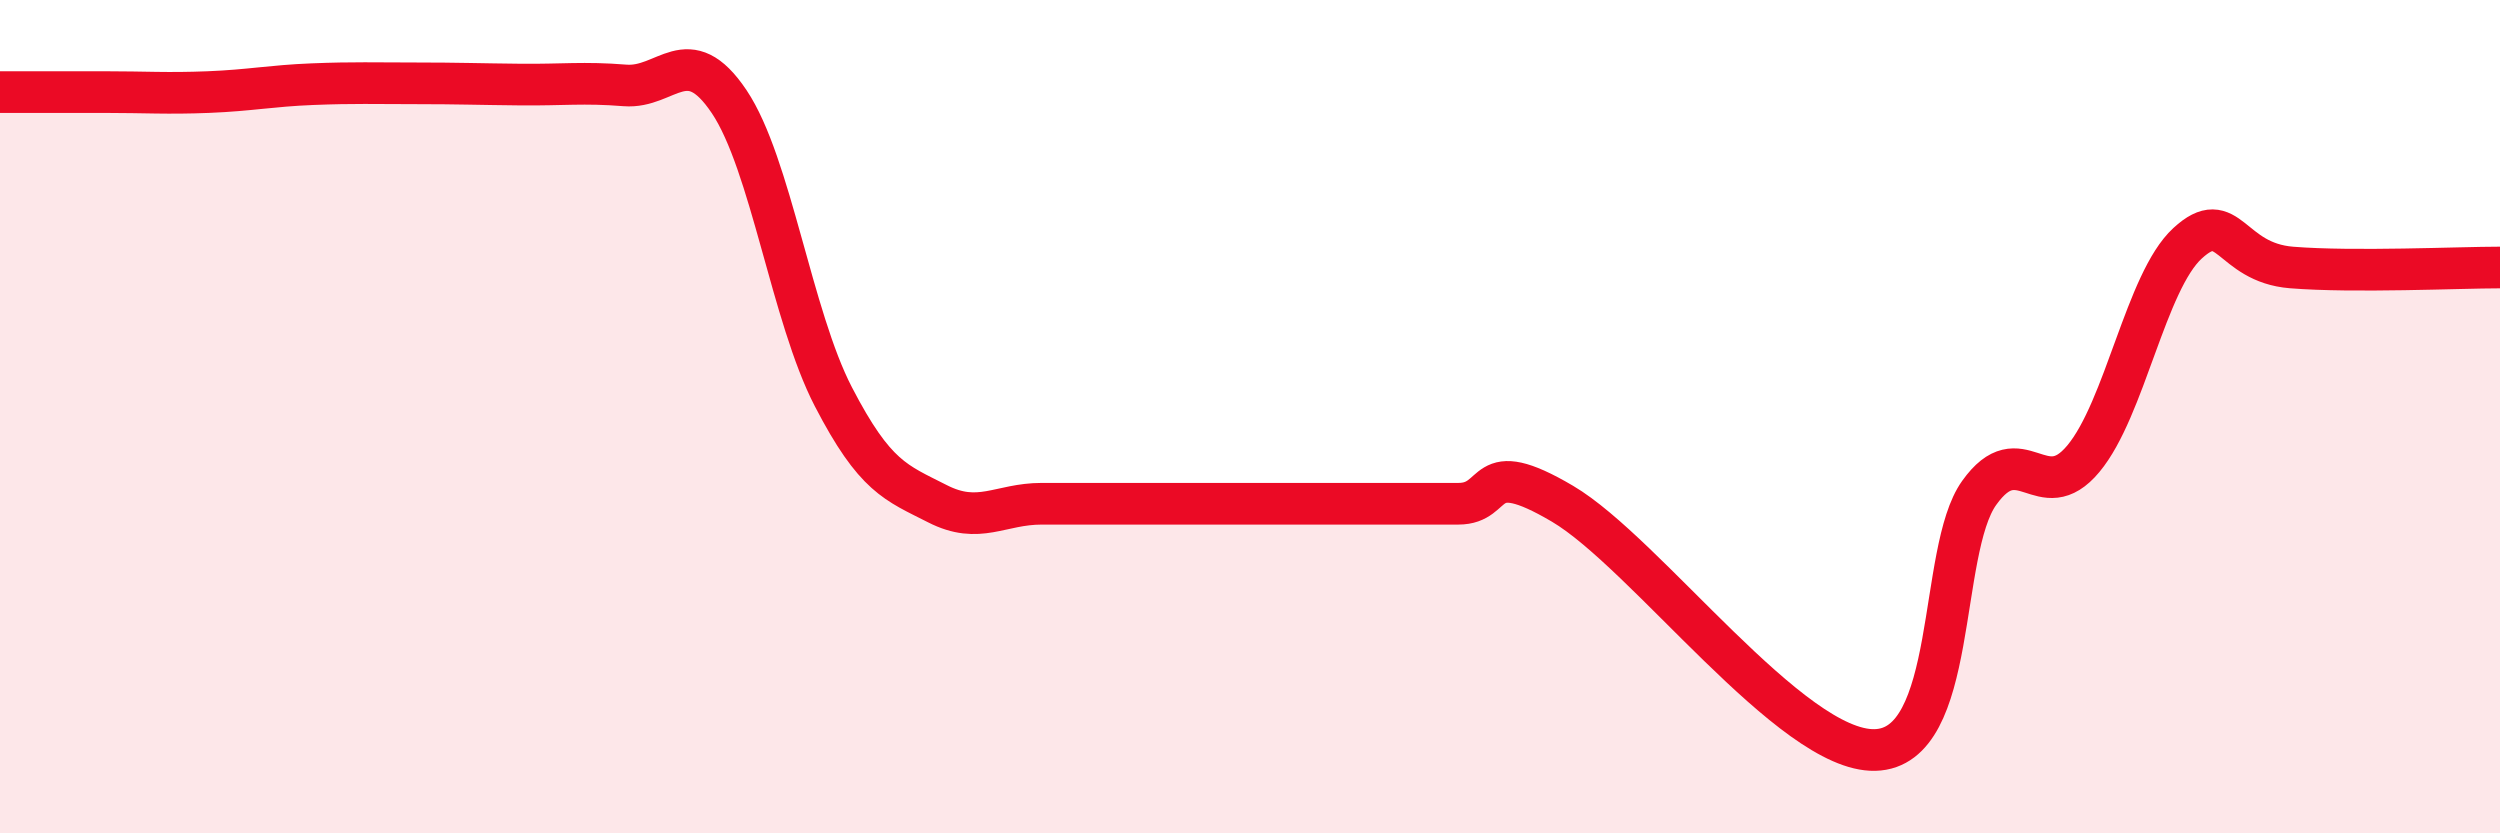
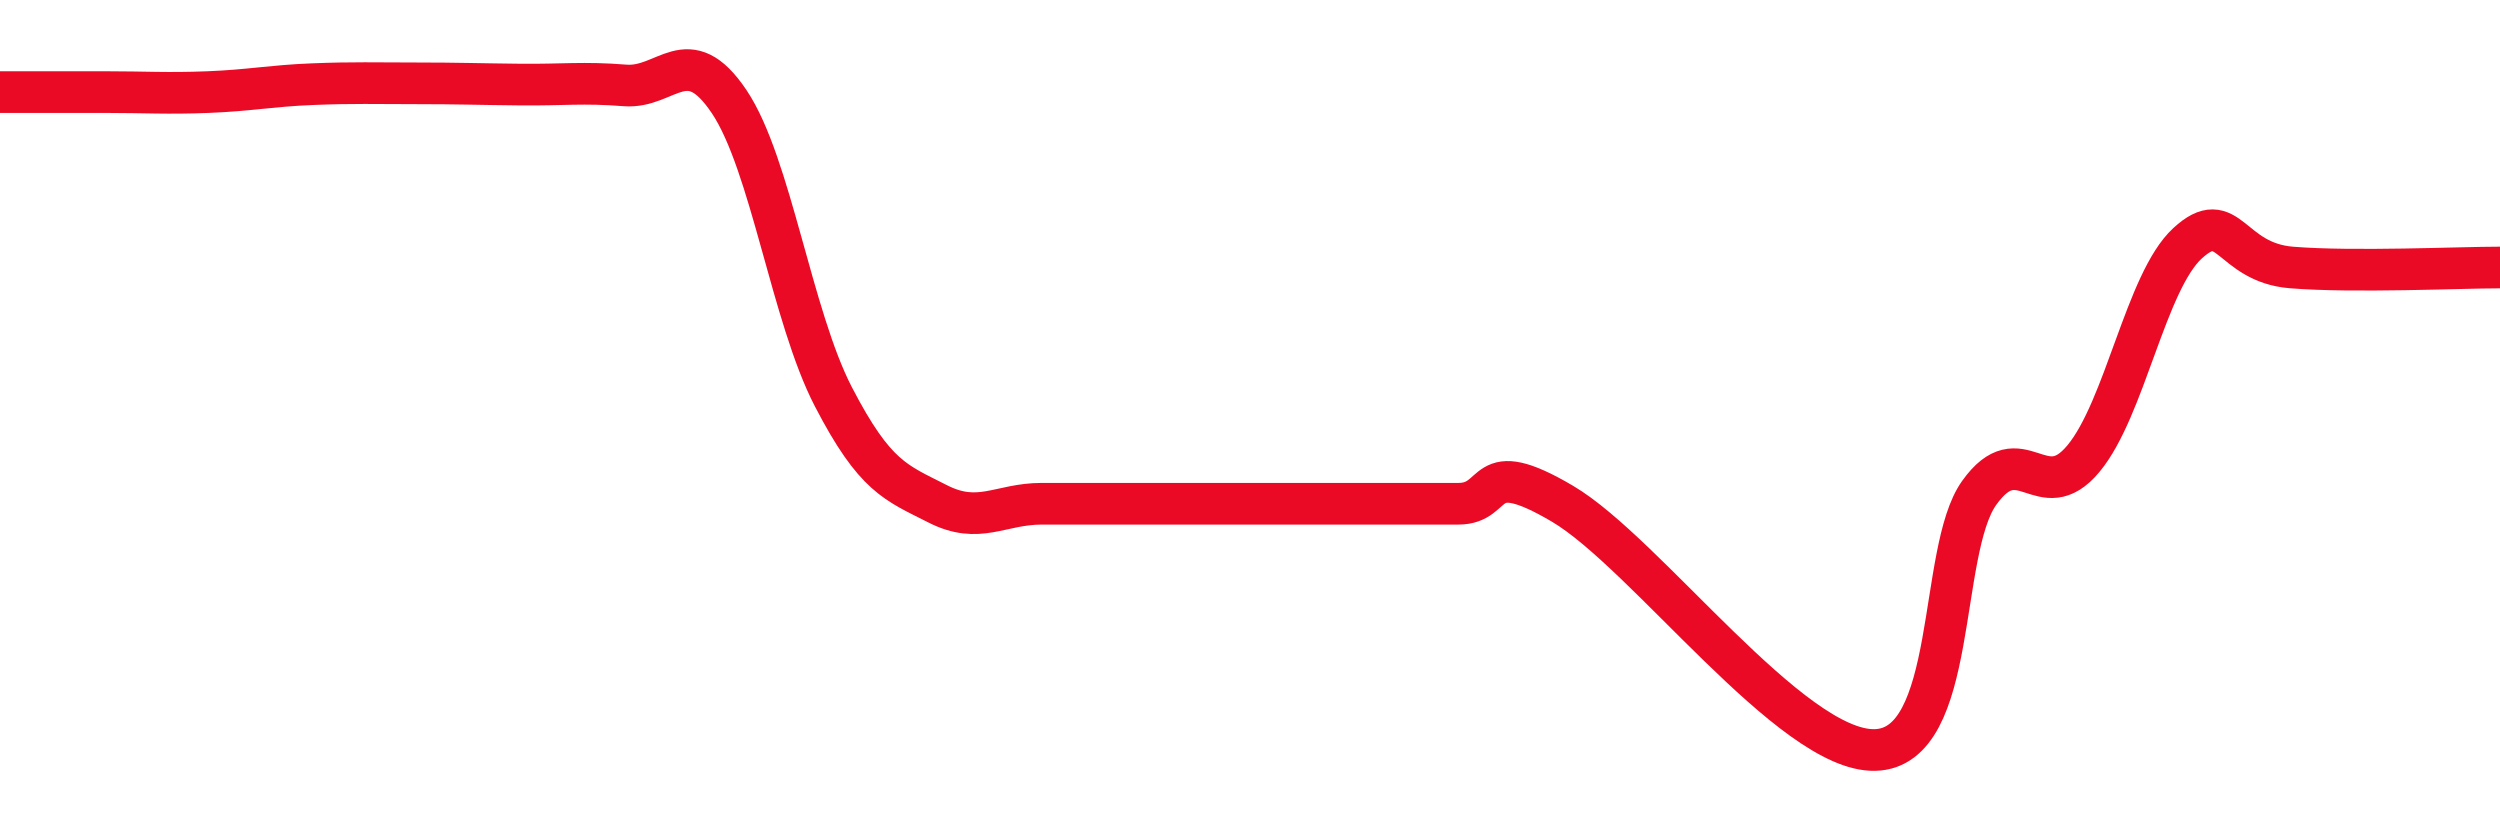
<svg xmlns="http://www.w3.org/2000/svg" width="60" height="20" viewBox="0 0 60 20">
-   <path d="M 0,2.21 C 0.5,2.21 1.5,2.21 2.5,2.21 C 3.5,2.21 4,2.25 5,2.21 C 6,2.17 6.5,2.06 7.5,2.02 C 8.5,1.98 9,2 10,2 C 11,2 11.5,2.02 12.5,2.03 C 13.5,2.04 14,1.97 15,2.05 C 16,2.13 16.5,0.95 17.5,2.44 C 18.5,3.93 19,7.59 20,9.52 C 21,11.45 21.5,11.58 22.5,12.09 C 23.5,12.6 24,12.09 25,12.09 C 26,12.09 26.5,12.09 27.5,12.09 C 28.5,12.09 29,12.09 30,12.09 C 31,12.09 31.5,12.09 32.5,12.09 C 33.5,12.09 34,12.09 35,12.09 C 36,12.09 35.5,10.91 37.5,12.09 C 39.5,13.27 43,18.05 45,18 C 47,17.95 46.5,13.23 47.5,11.83 C 48.5,10.43 49,12.21 50,11.01 C 51,9.81 51.5,6.76 52.5,5.84 C 53.5,4.92 53.5,6.3 55,6.42 C 56.5,6.54 59,6.42 60,6.42L60 20L0 20Z" fill="#EB0A25" opacity="0.1" stroke-linecap="round" stroke-linejoin="round" />
  <path d="M 0,2.21 C 0.5,2.21 1.5,2.21 2.5,2.21 C 3.5,2.21 4,2.25 5,2.21 C 6,2.17 6.5,2.06 7.5,2.02 C 8.5,1.98 9,2 10,2 C 11,2 11.5,2.02 12.5,2.03 C 13.5,2.04 14,1.97 15,2.05 C 16,2.13 16.5,0.95 17.5,2.44 C 18.5,3.93 19,7.59 20,9.52 C 21,11.45 21.5,11.58 22.5,12.09 C 23.5,12.6 24,12.09 25,12.09 C 26,12.09 26.5,12.09 27.5,12.09 C 28.5,12.09 29,12.09 30,12.09 C 31,12.09 31.5,12.09 32.5,12.09 C 33.5,12.09 34,12.09 35,12.09 C 36,12.09 35.5,10.91 37.5,12.09 C 39.5,13.27 43,18.05 45,18 C 47,17.95 46.5,13.23 47.5,11.83 C 48.5,10.43 49,12.21 50,11.01 C 51,9.81 51.5,6.76 52.5,5.84 C 53.5,4.92 53.5,6.3 55,6.42 C 56.5,6.54 59,6.42 60,6.42" stroke="#EB0A25" stroke-width="1" fill="none" stroke-linecap="round" stroke-linejoin="round" />
</svg>